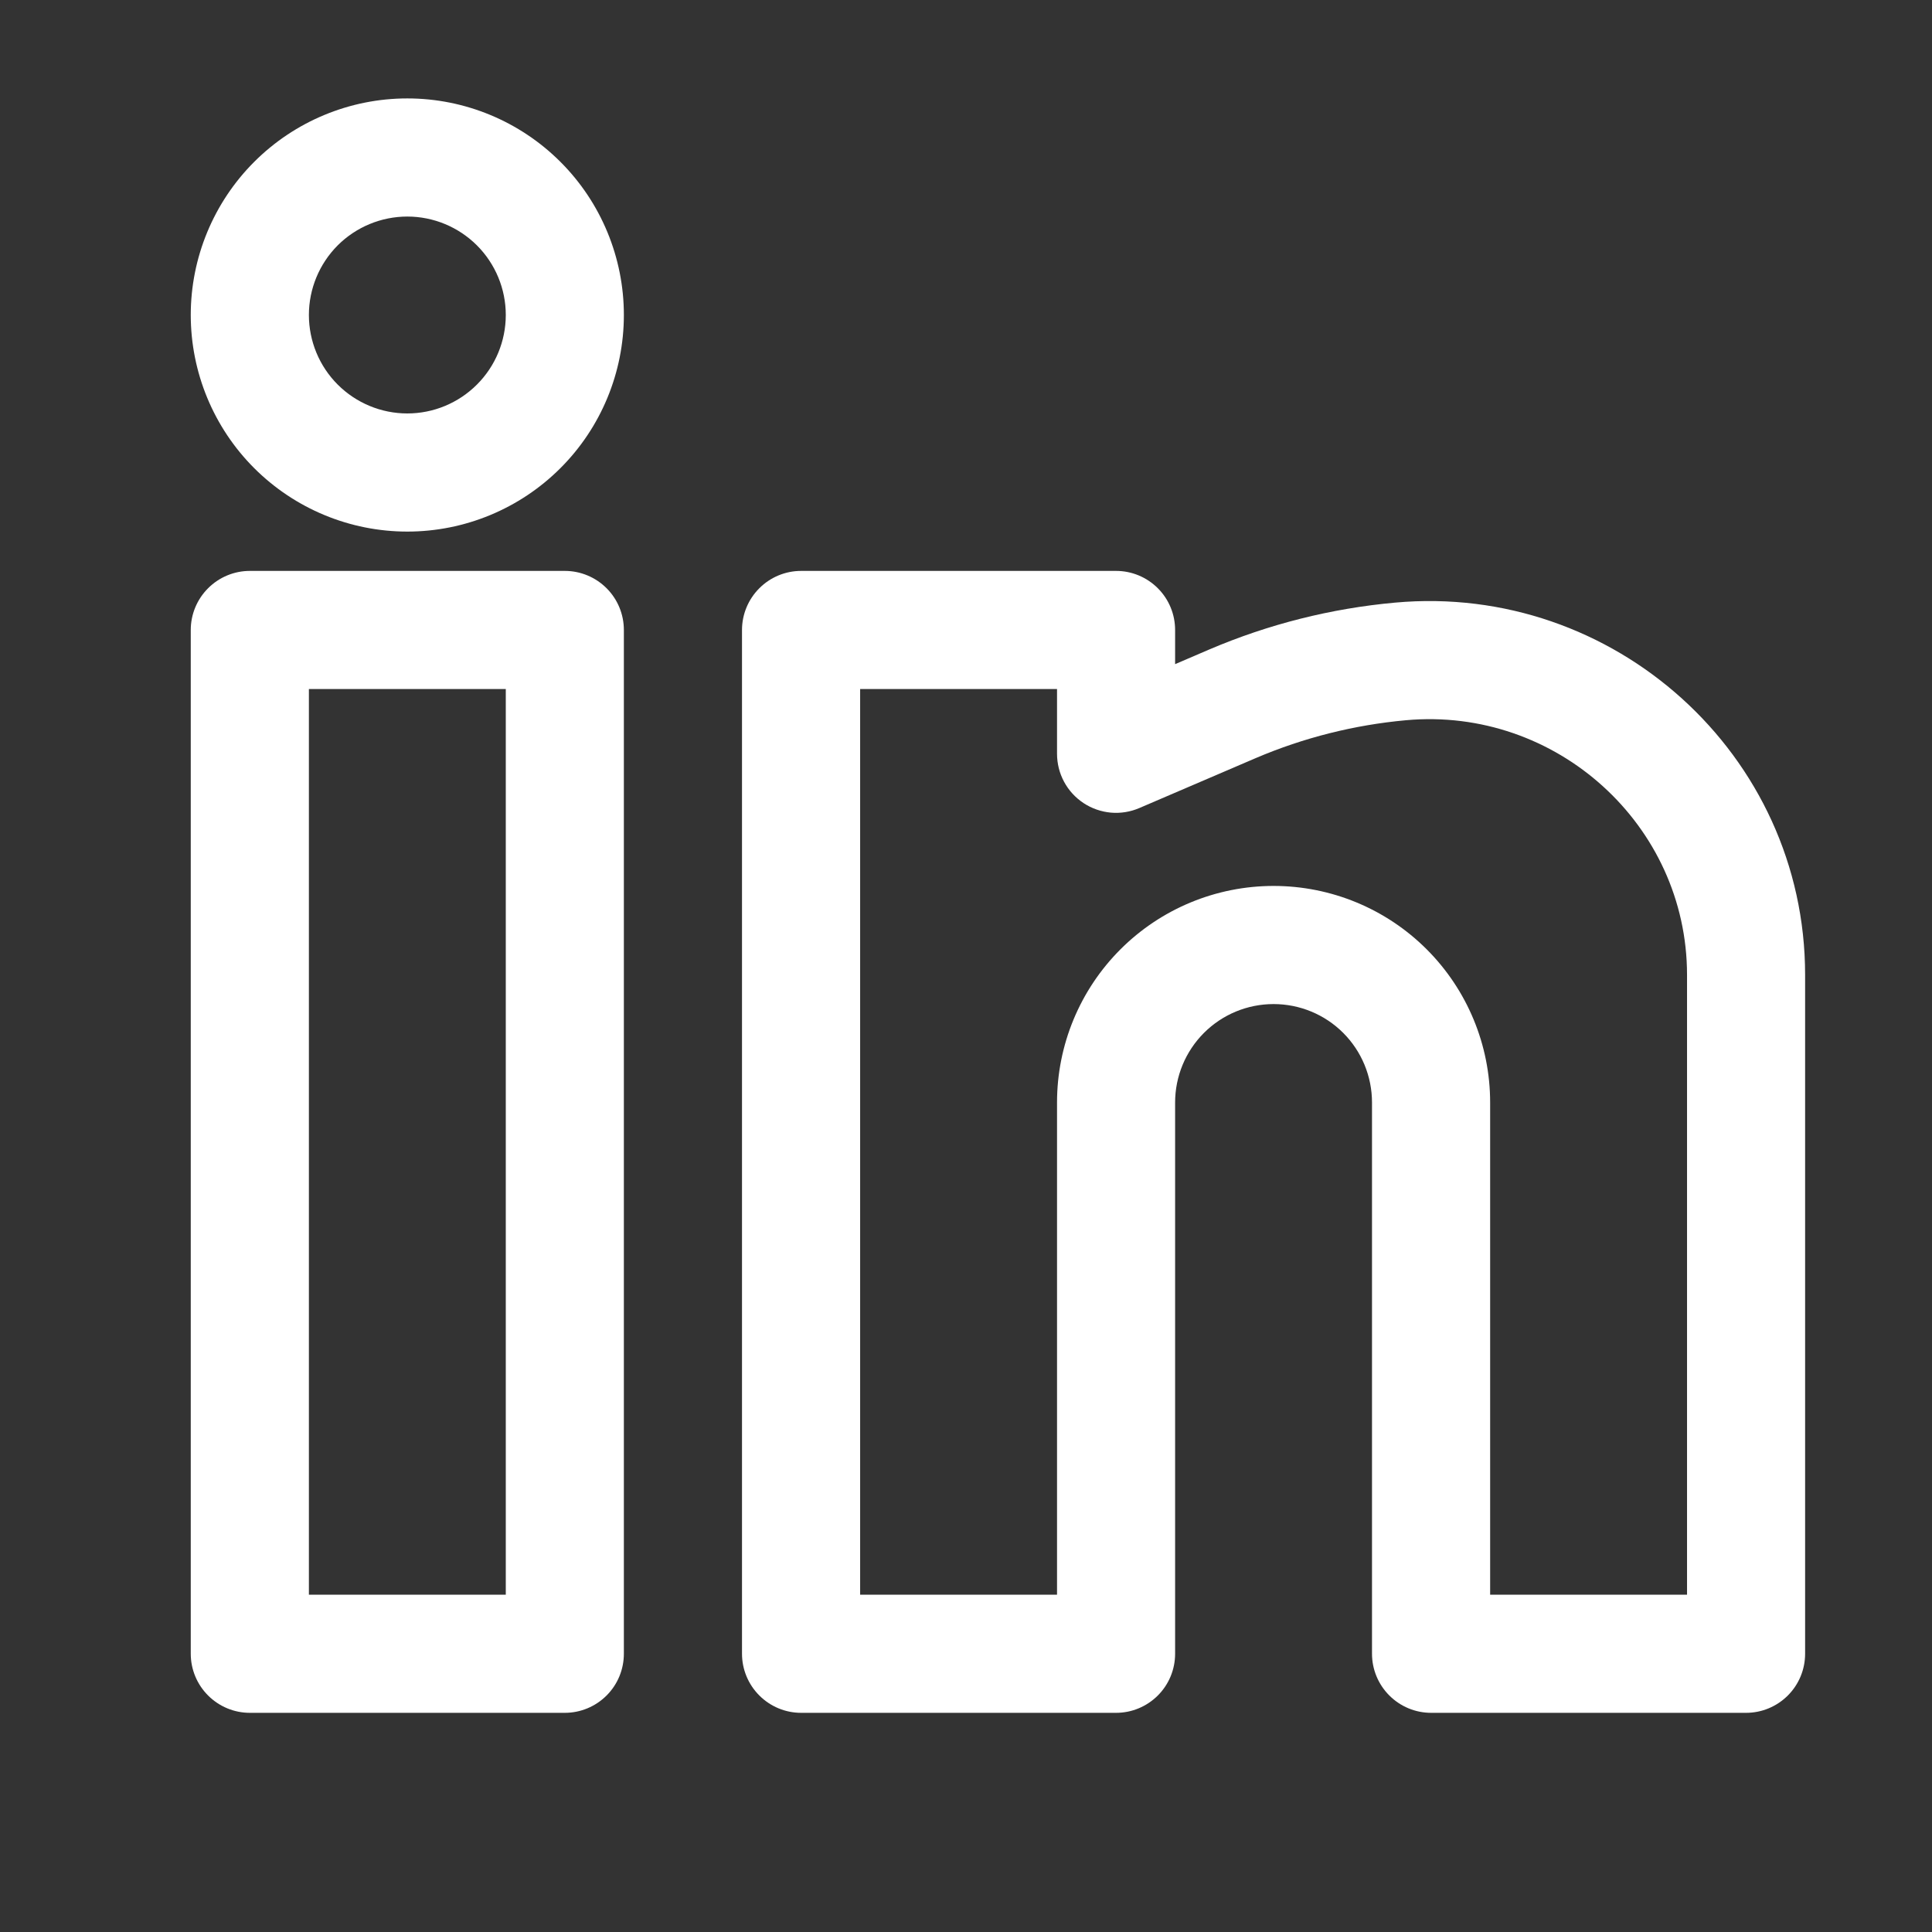
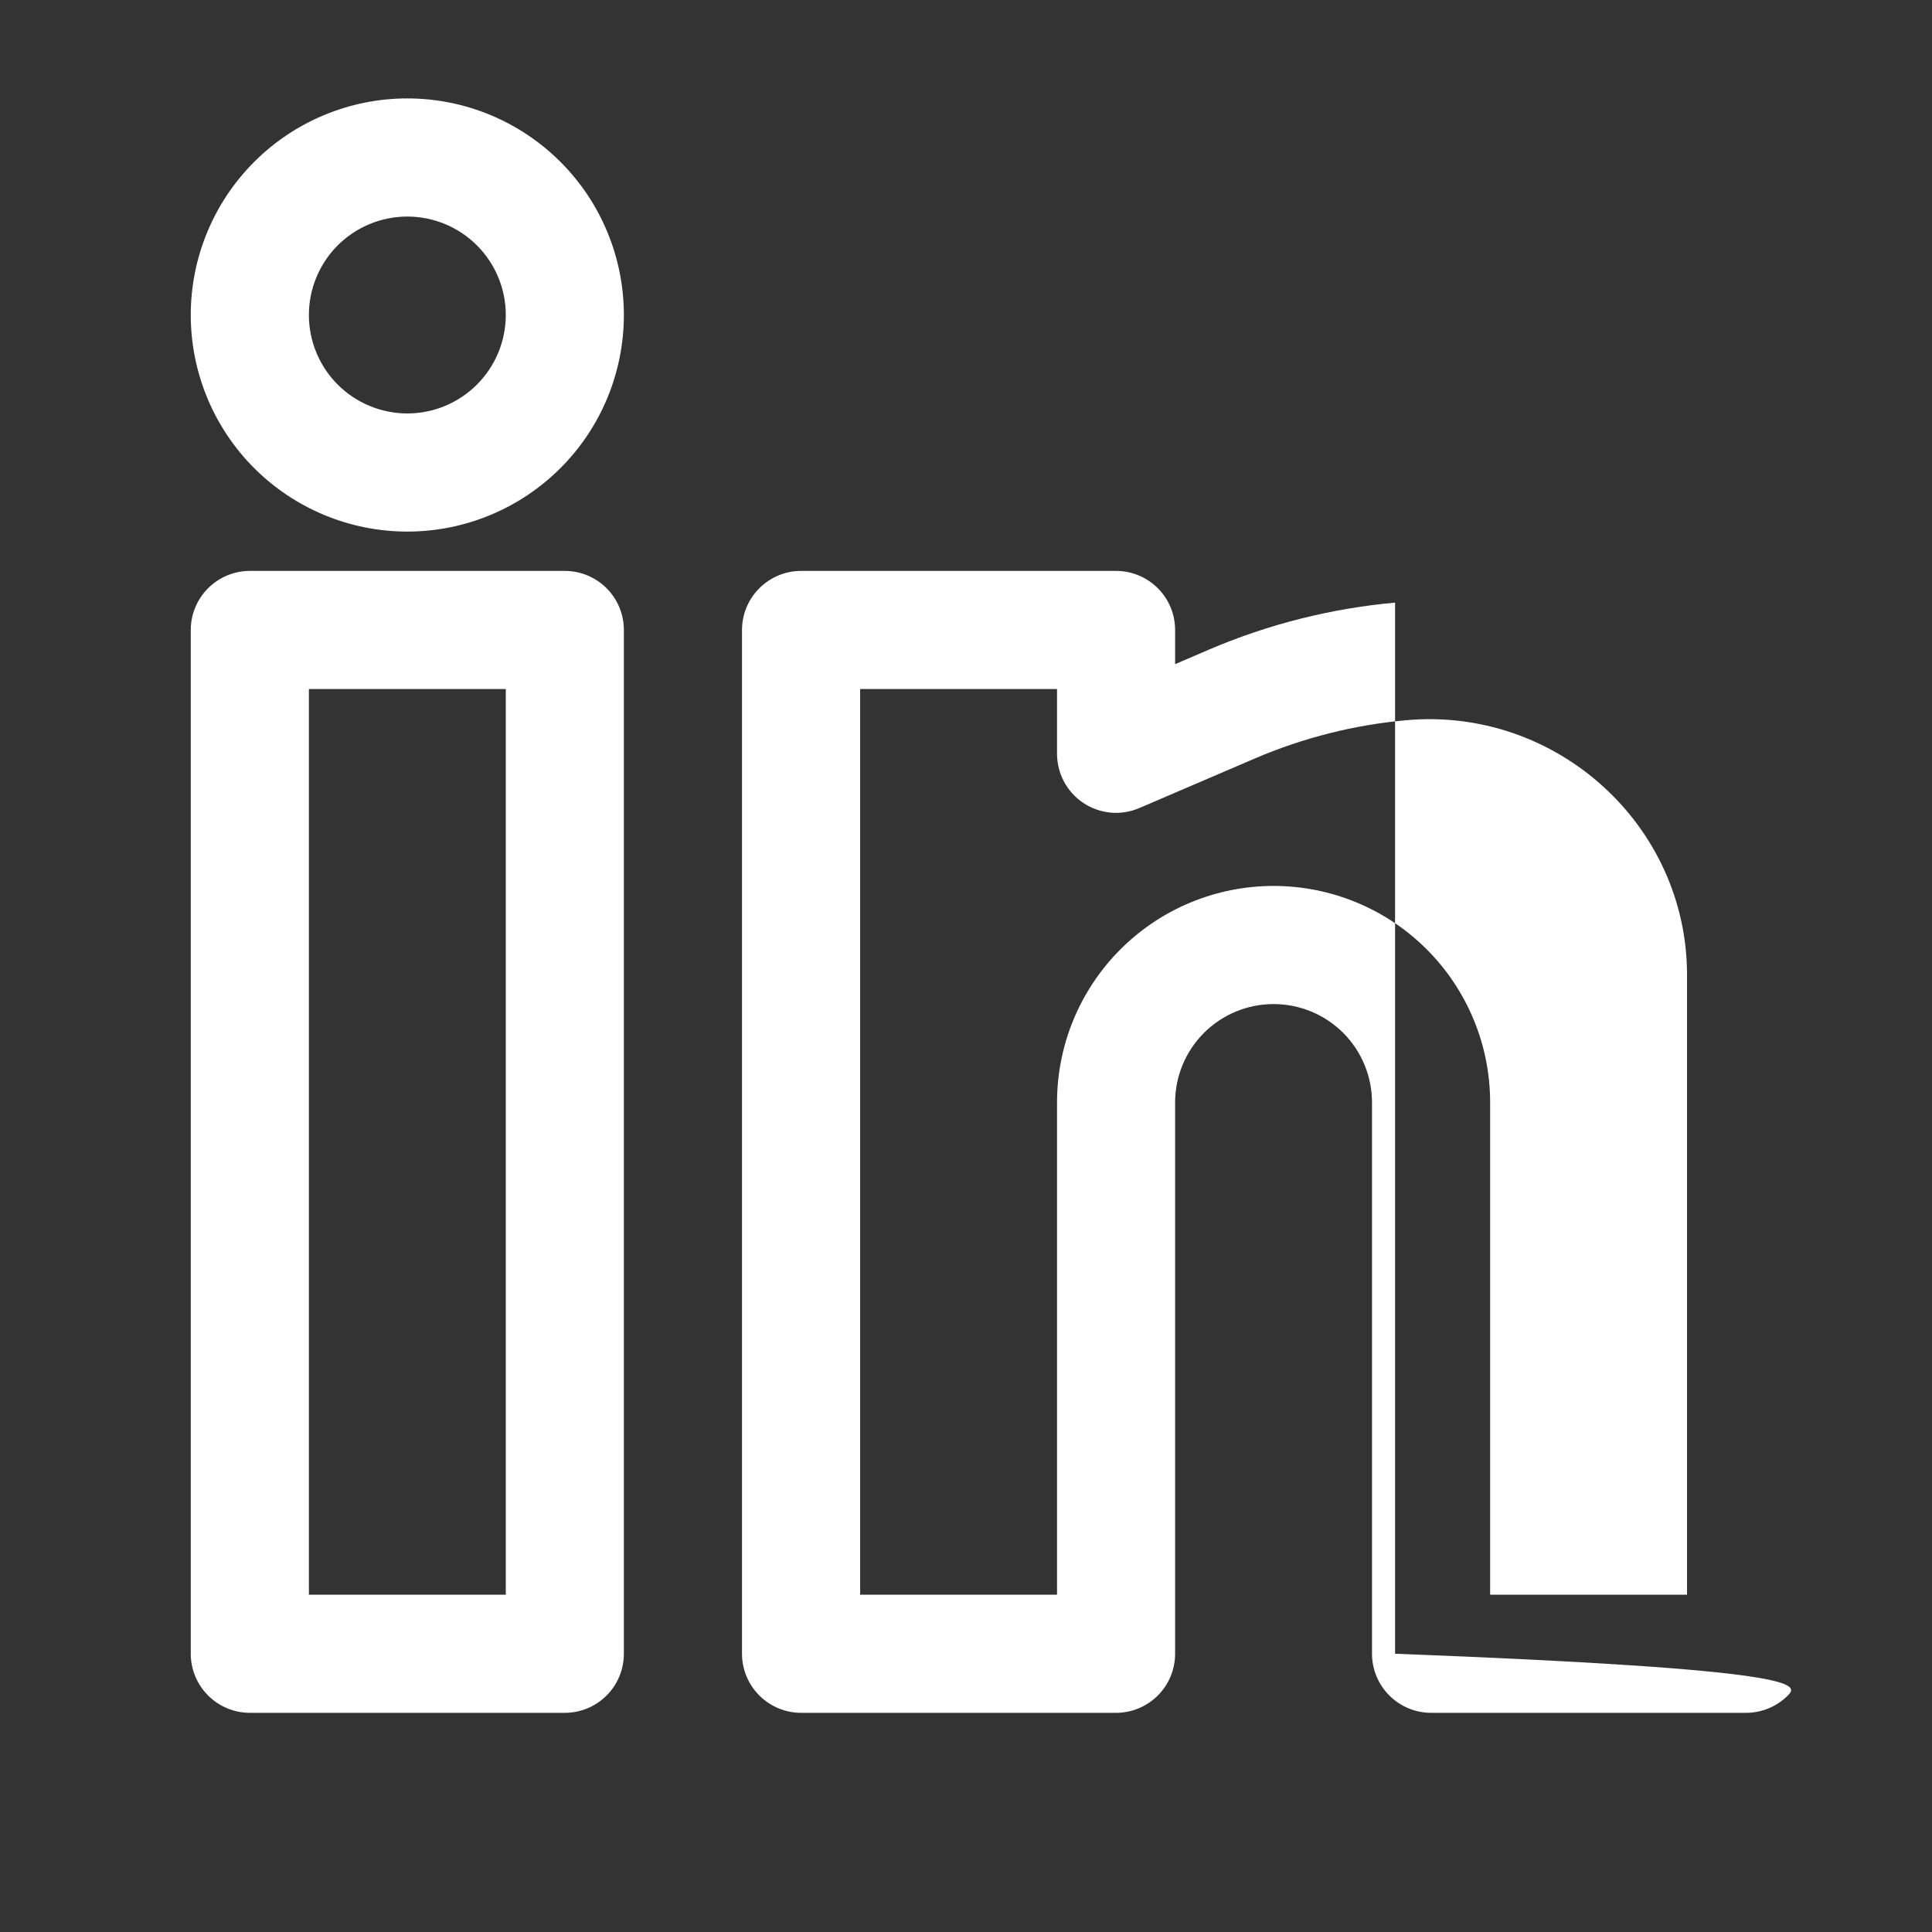
<svg xmlns="http://www.w3.org/2000/svg" width="34" height="34" viewBox="0 0 34 34" fill="none">
  <rect x="0" y="0" width="34" height="34" fill="#333333" stroke="none" />
-   <path fill-rule="evenodd" clip-rule="evenodd" d="M7.168 1.732C6.158 1.732 5.188 2.134 4.473 2.849C3.759 3.563 3.357 4.533 3.357 5.543C3.357 6.554 3.759 7.524 4.473 8.238C5.188 8.953 6.158 9.355 7.168 9.355C8.179 9.355 9.148 8.953 9.863 8.238C10.578 7.524 10.979 6.554 10.979 5.543C10.979 4.533 10.578 3.563 9.863 2.849C9.148 2.134 8.179 1.732 7.168 1.732ZM5.436 5.543C5.436 5.084 5.619 4.643 5.943 4.318C6.268 3.994 6.709 3.811 7.168 3.811C7.628 3.811 8.068 3.994 8.393 4.318C8.718 4.643 8.901 5.084 8.901 5.543C8.901 6.003 8.718 6.444 8.393 6.768C8.068 7.093 7.628 7.276 7.168 7.276C6.709 7.276 6.268 7.093 5.943 6.768C5.619 6.444 5.436 6.003 5.436 5.543ZM3.357 11.087C3.357 10.811 3.467 10.547 3.662 10.352C3.857 10.157 4.121 10.047 4.397 10.047H9.94C10.216 10.047 10.48 10.157 10.675 10.352C10.87 10.547 10.979 10.811 10.979 11.087V29.103C10.979 29.379 10.87 29.643 10.675 29.838C10.48 30.033 10.216 30.143 9.94 30.143H4.397C4.121 30.143 3.857 30.033 3.662 29.838C3.467 29.643 3.357 29.379 3.357 29.103V11.087ZM5.436 12.126V28.064H8.901V12.126H5.436ZM13.058 11.087C13.058 10.811 13.168 10.547 13.363 10.352C13.558 10.157 13.822 10.047 14.098 10.047H19.641C19.917 10.047 20.181 10.157 20.376 10.352C20.571 10.547 20.68 10.811 20.68 11.087V11.688L21.283 11.429C22.323 10.985 23.425 10.707 24.551 10.605C28.397 10.255 31.767 13.277 31.767 17.157V29.103C31.767 29.379 31.658 29.643 31.463 29.838C31.268 30.033 31.004 30.143 30.728 30.143H25.185C24.909 30.143 24.645 30.033 24.45 29.838C24.255 29.643 24.145 29.379 24.145 29.103V19.402C24.145 18.943 23.963 18.502 23.638 18.177C23.313 17.852 22.872 17.67 22.413 17.67C21.953 17.67 21.513 17.852 21.188 18.177C20.863 18.502 20.68 18.943 20.68 19.402V29.103C20.68 29.379 20.571 29.643 20.376 29.838C20.181 30.033 19.917 30.143 19.641 30.143H14.098C13.822 30.143 13.558 30.033 13.363 29.838C13.168 29.643 13.058 29.379 13.058 29.103V11.087ZM15.137 12.126V28.064H18.602V19.402C18.602 18.391 19.003 17.422 19.718 16.707C20.433 15.992 21.402 15.591 22.413 15.591C23.424 15.591 24.393 15.992 25.108 16.707C25.823 17.422 26.224 18.391 26.224 19.402V28.064H29.689V17.157C29.689 14.518 27.387 12.434 24.741 12.675C23.832 12.758 22.942 12.982 22.102 13.34L20.051 14.22C19.893 14.288 19.721 14.316 19.549 14.301C19.378 14.285 19.212 14.228 19.069 14.133C18.925 14.038 18.807 13.909 18.726 13.758C18.644 13.606 18.602 13.436 18.602 13.264V12.126H15.137Z" fill="white" />
+   <path fill-rule="evenodd" clip-rule="evenodd" d="M7.168 1.732C6.158 1.732 5.188 2.134 4.473 2.849C3.759 3.563 3.357 4.533 3.357 5.543C3.357 6.554 3.759 7.524 4.473 8.238C5.188 8.953 6.158 9.355 7.168 9.355C8.179 9.355 9.148 8.953 9.863 8.238C10.578 7.524 10.979 6.554 10.979 5.543C10.979 4.533 10.578 3.563 9.863 2.849C9.148 2.134 8.179 1.732 7.168 1.732ZM5.436 5.543C5.436 5.084 5.619 4.643 5.943 4.318C6.268 3.994 6.709 3.811 7.168 3.811C7.628 3.811 8.068 3.994 8.393 4.318C8.718 4.643 8.901 5.084 8.901 5.543C8.901 6.003 8.718 6.444 8.393 6.768C8.068 7.093 7.628 7.276 7.168 7.276C6.709 7.276 6.268 7.093 5.943 6.768C5.619 6.444 5.436 6.003 5.436 5.543ZM3.357 11.087C3.357 10.811 3.467 10.547 3.662 10.352C3.857 10.157 4.121 10.047 4.397 10.047H9.94C10.216 10.047 10.48 10.157 10.675 10.352C10.87 10.547 10.979 10.811 10.979 11.087V29.103C10.979 29.379 10.87 29.643 10.675 29.838C10.48 30.033 10.216 30.143 9.94 30.143H4.397C4.121 30.143 3.857 30.033 3.662 29.838C3.467 29.643 3.357 29.379 3.357 29.103V11.087ZM5.436 12.126V28.064H8.901V12.126H5.436ZM13.058 11.087C13.058 10.811 13.168 10.547 13.363 10.352C13.558 10.157 13.822 10.047 14.098 10.047H19.641C19.917 10.047 20.181 10.157 20.376 10.352C20.571 10.547 20.68 10.811 20.68 11.087V11.688L21.283 11.429C22.323 10.985 23.425 10.707 24.551 10.605V29.103C31.767 29.379 31.658 29.643 31.463 29.838C31.268 30.033 31.004 30.143 30.728 30.143H25.185C24.909 30.143 24.645 30.033 24.45 29.838C24.255 29.643 24.145 29.379 24.145 29.103V19.402C24.145 18.943 23.963 18.502 23.638 18.177C23.313 17.852 22.872 17.67 22.413 17.67C21.953 17.67 21.513 17.852 21.188 18.177C20.863 18.502 20.68 18.943 20.68 19.402V29.103C20.68 29.379 20.571 29.643 20.376 29.838C20.181 30.033 19.917 30.143 19.641 30.143H14.098C13.822 30.143 13.558 30.033 13.363 29.838C13.168 29.643 13.058 29.379 13.058 29.103V11.087ZM15.137 12.126V28.064H18.602V19.402C18.602 18.391 19.003 17.422 19.718 16.707C20.433 15.992 21.402 15.591 22.413 15.591C23.424 15.591 24.393 15.992 25.108 16.707C25.823 17.422 26.224 18.391 26.224 19.402V28.064H29.689V17.157C29.689 14.518 27.387 12.434 24.741 12.675C23.832 12.758 22.942 12.982 22.102 13.34L20.051 14.22C19.893 14.288 19.721 14.316 19.549 14.301C19.378 14.285 19.212 14.228 19.069 14.133C18.925 14.038 18.807 13.909 18.726 13.758C18.644 13.606 18.602 13.436 18.602 13.264V12.126H15.137Z" fill="white" />
</svg>